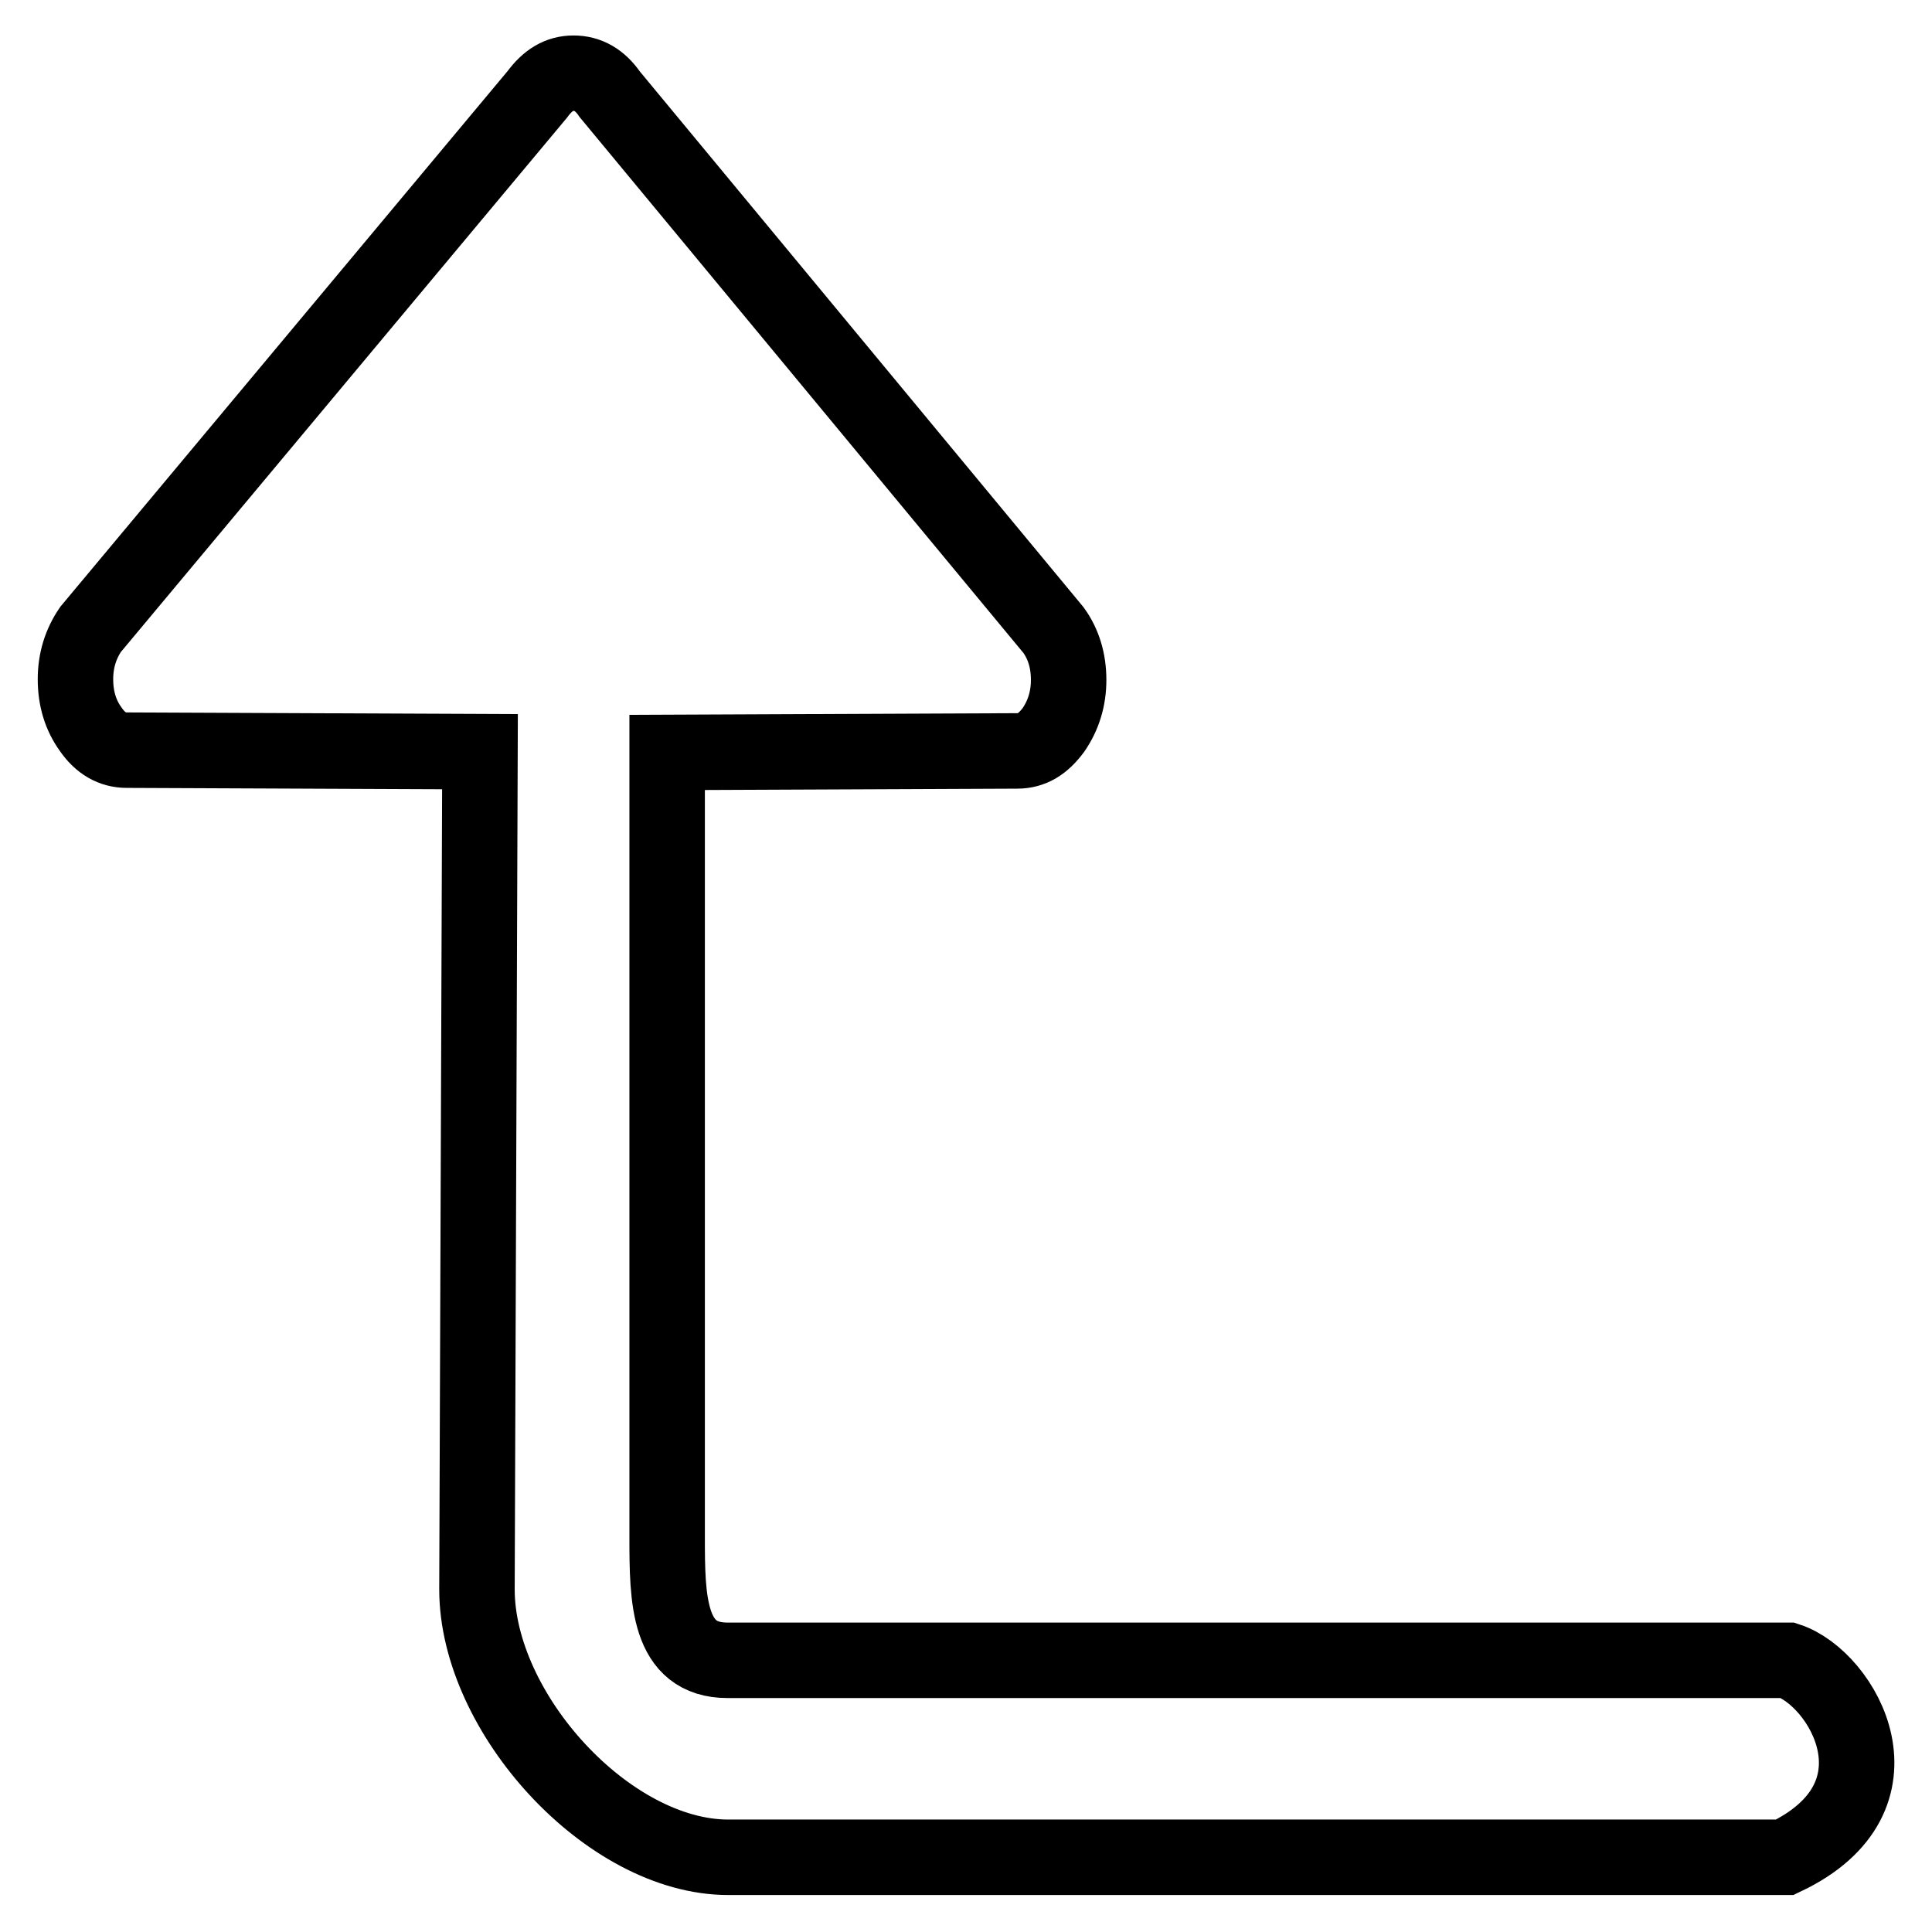
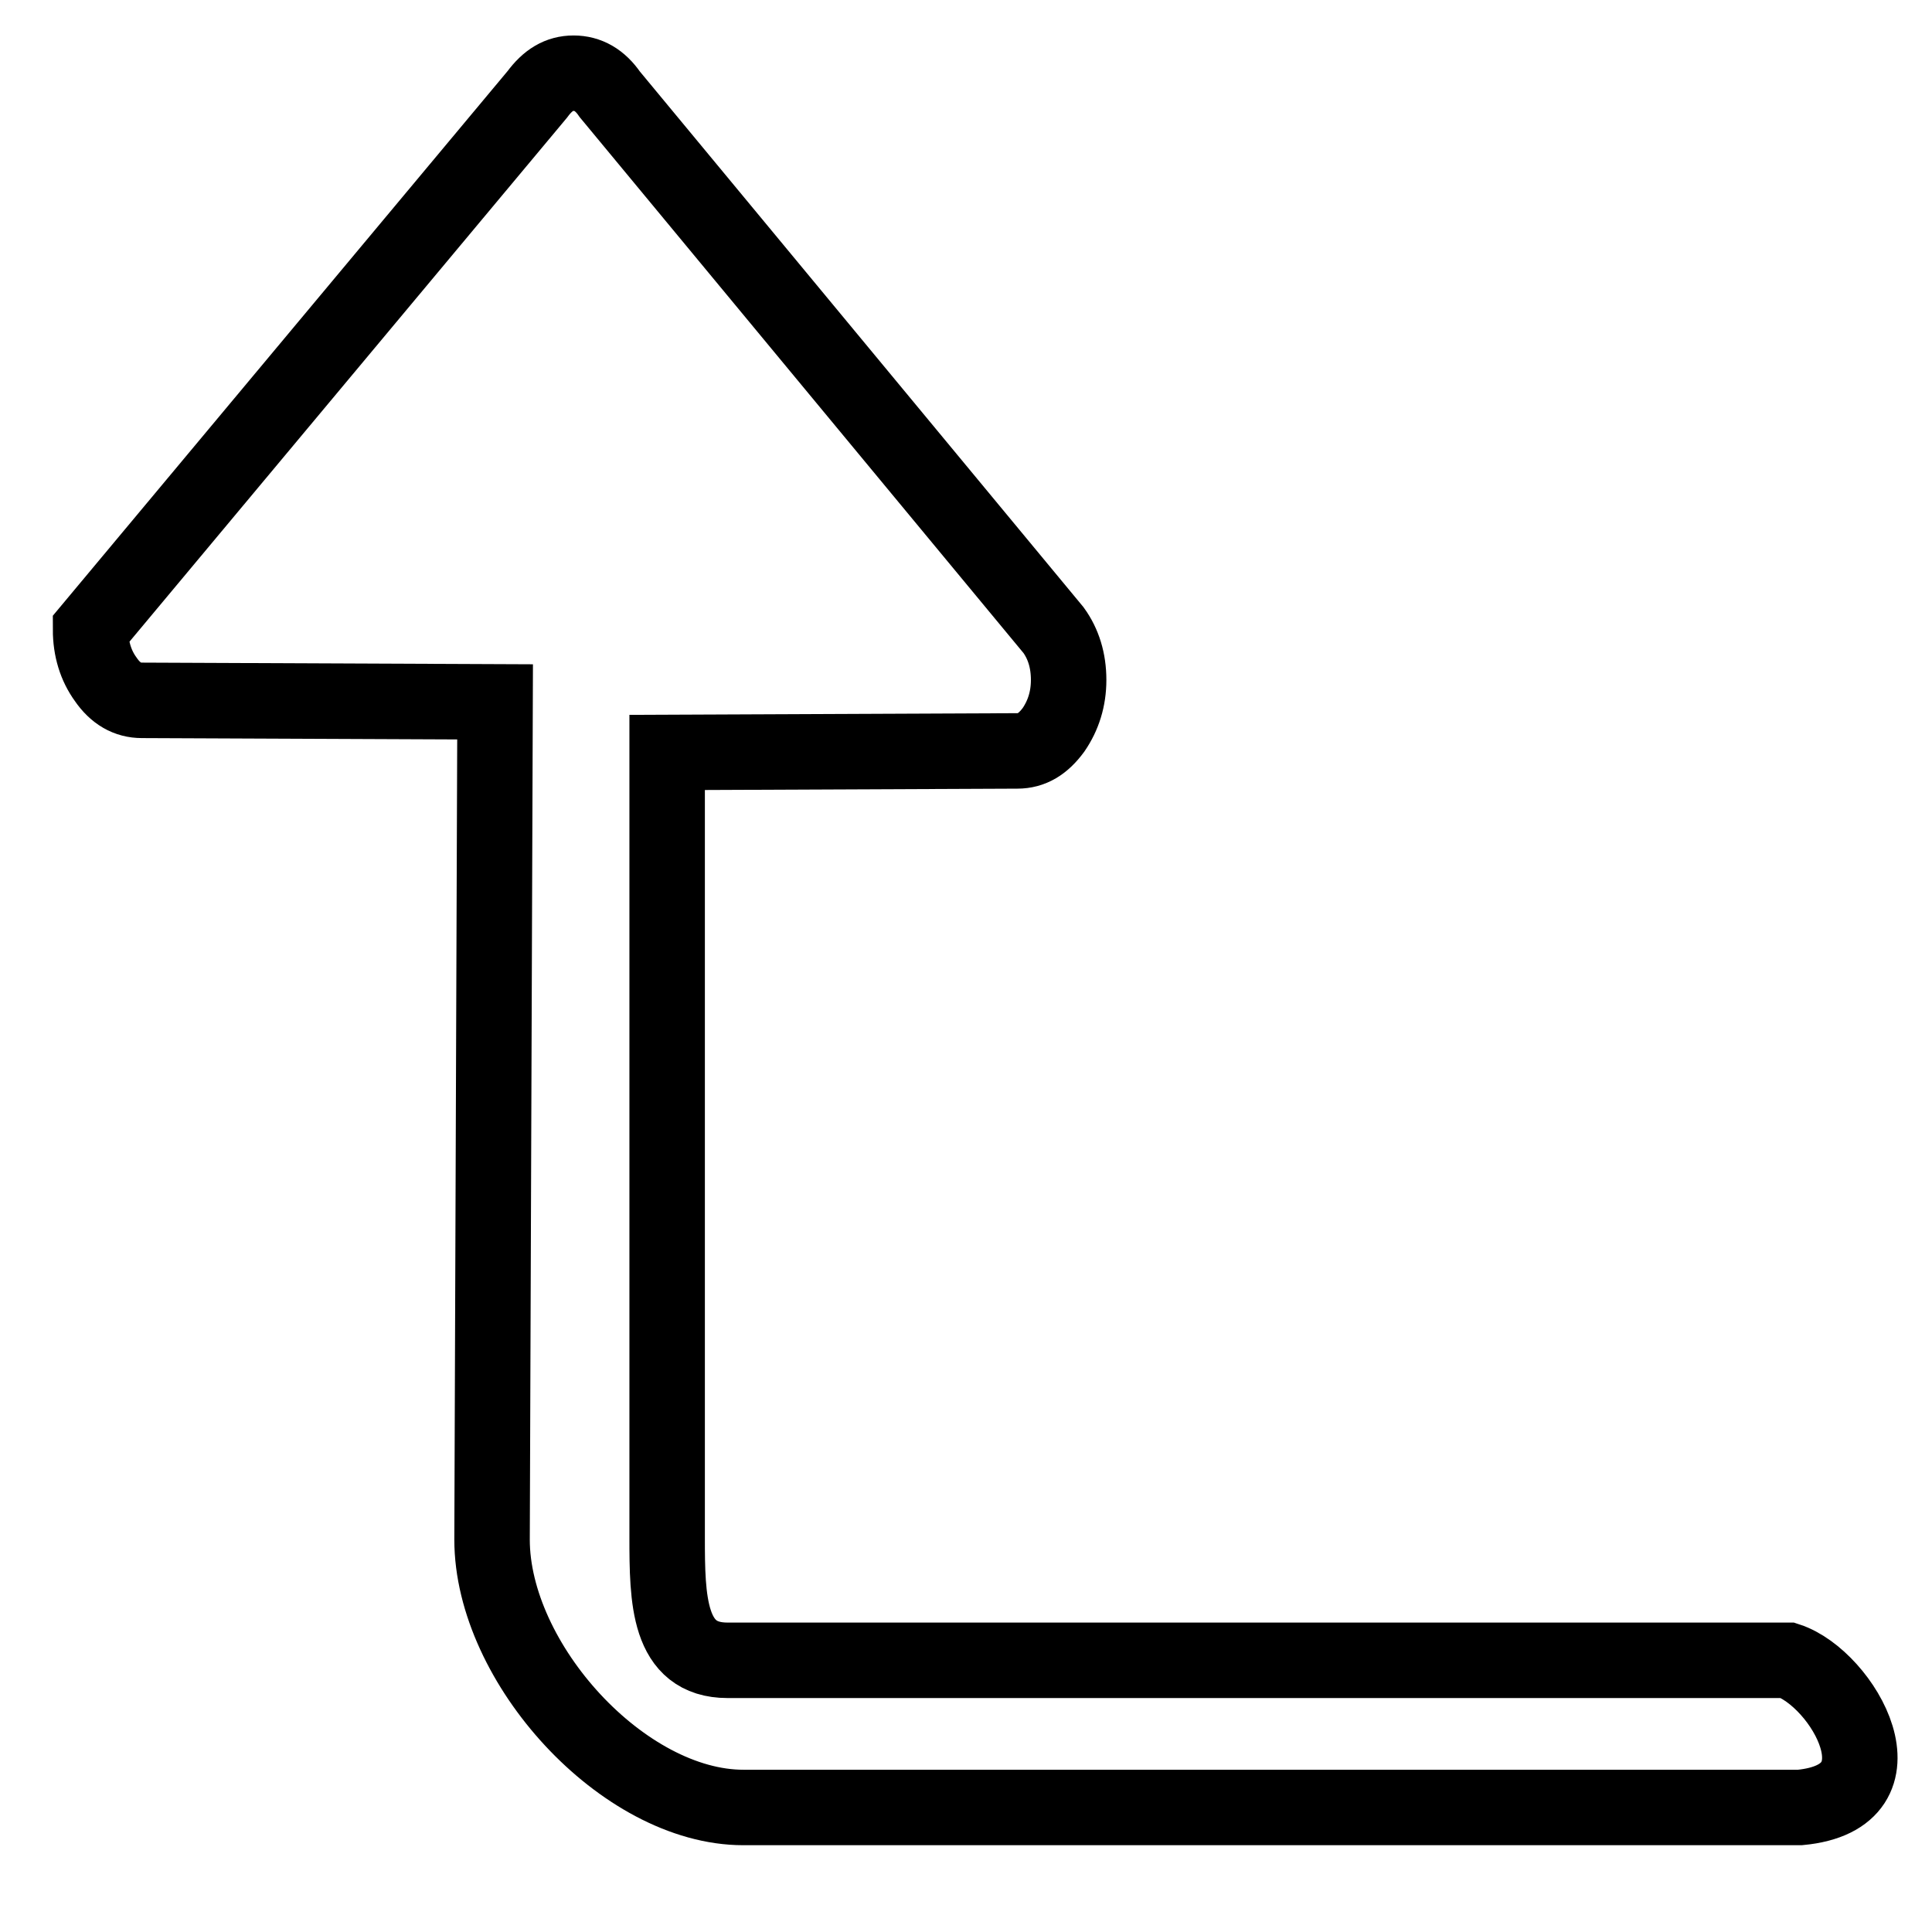
<svg xmlns="http://www.w3.org/2000/svg" version="1.1" x="0px" y="0px" viewBox="0 0 256 256" enable-background="new 0 0 256 256" xml:space="preserve">
  <g>
    <g>
-       <path stroke-width="10" fill-opacity="0" stroke="#000000" d="M236.9,220H96.4c-7.9,0-8-8.1-8-16.3v-104l46.4-0.2c1.9,0,3.4-0.9,4.8-2.8c1.3-1.9,2-4.1,2-6.6c0-2.6-0.7-4.8-2-6.6L80.8,12.5c-1.3-1.9-2.9-2.8-4.8-2.8c-1.9,0-3.4,0.9-4.8,2.8L12,83.4c-1.3,1.9-2,4.1-2,6.6c0,2.6,0.7,4.8,2,6.6c1.3,1.9,2.9,2.8,4.8,2.8l46.8,0.2l-0.4,111c0,16.4,17.4,35.5,33.3,35.5h140C253.3,238.1,244.2,222.4,236.9,220L236.9,220z" />
+       <path stroke-width="10" fill-opacity="0" stroke="#000000" d="M236.9,220H96.4c-7.9,0-8-8.1-8-16.3v-104l46.4-0.2c1.9,0,3.4-0.9,4.8-2.8c1.3-1.9,2-4.1,2-6.6c0-2.6-0.7-4.8-2-6.6L80.8,12.5c-1.3-1.9-2.9-2.8-4.8-2.8c-1.9,0-3.4,0.9-4.8,2.8L12,83.4c0,2.6,0.7,4.8,2,6.6c1.3,1.9,2.9,2.8,4.8,2.8l46.8,0.2l-0.4,111c0,16.4,17.4,35.5,33.3,35.5h140C253.3,238.1,244.2,222.4,236.9,220L236.9,220z" />
    </g>
  </g>
</svg>